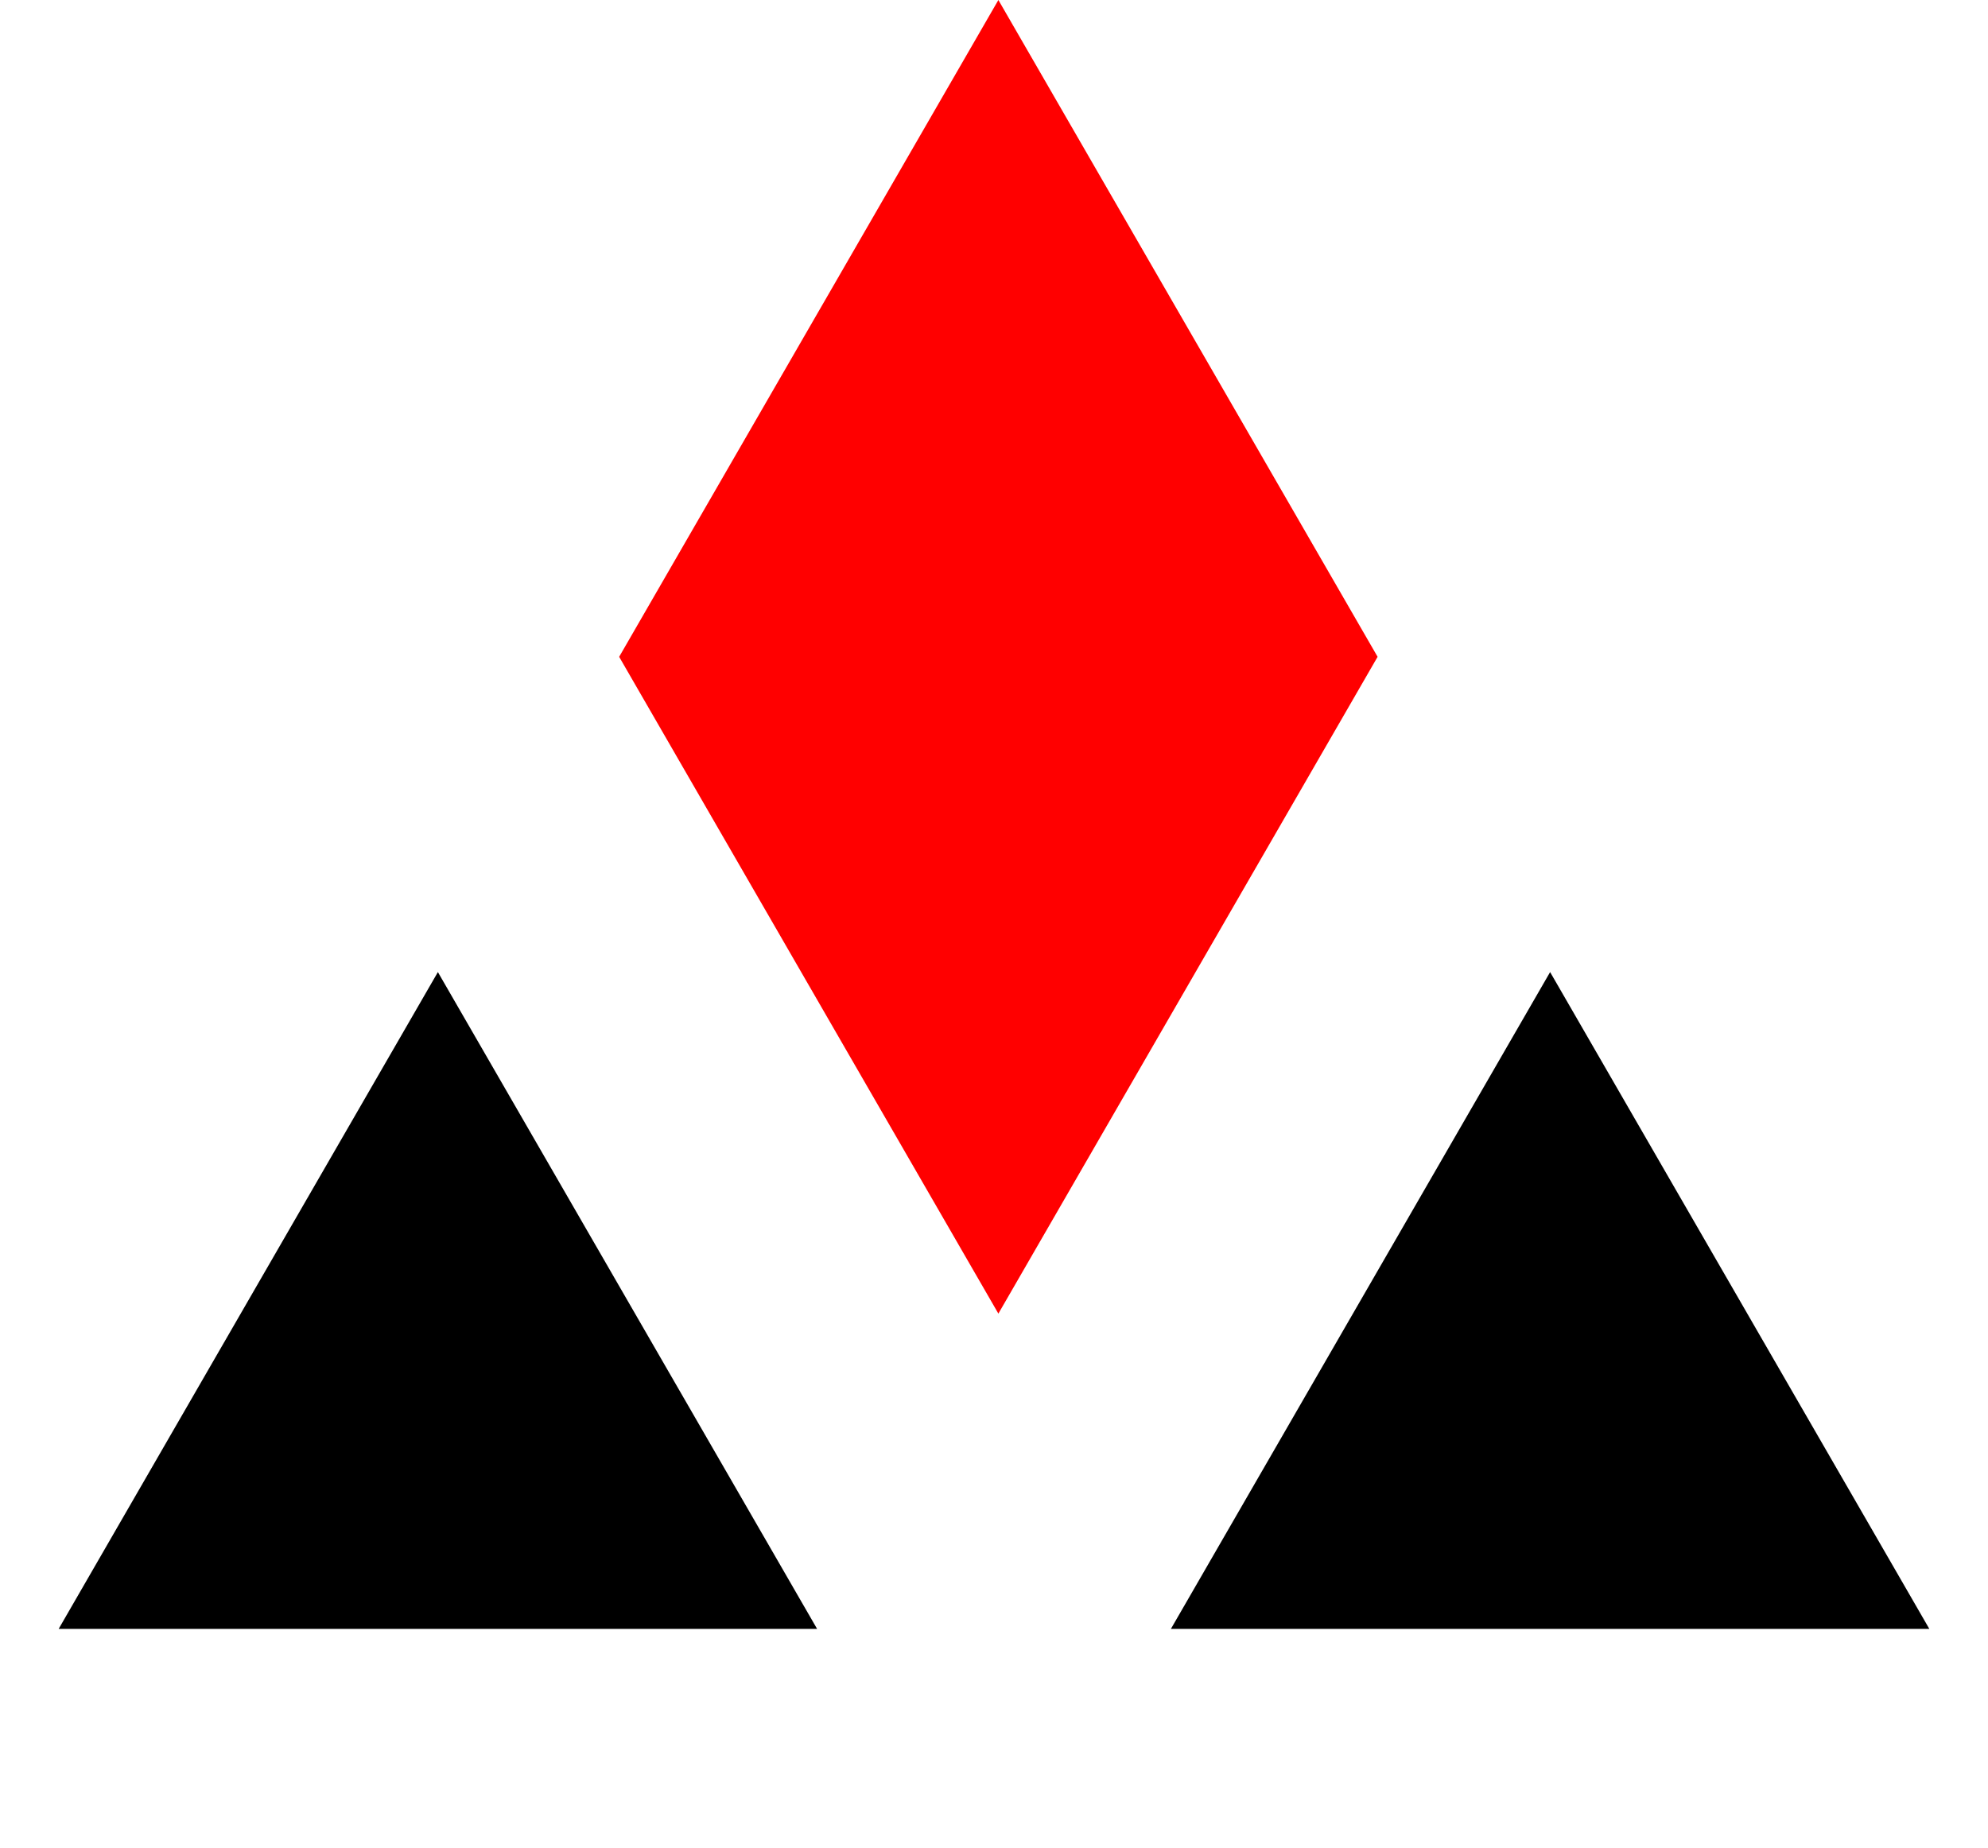
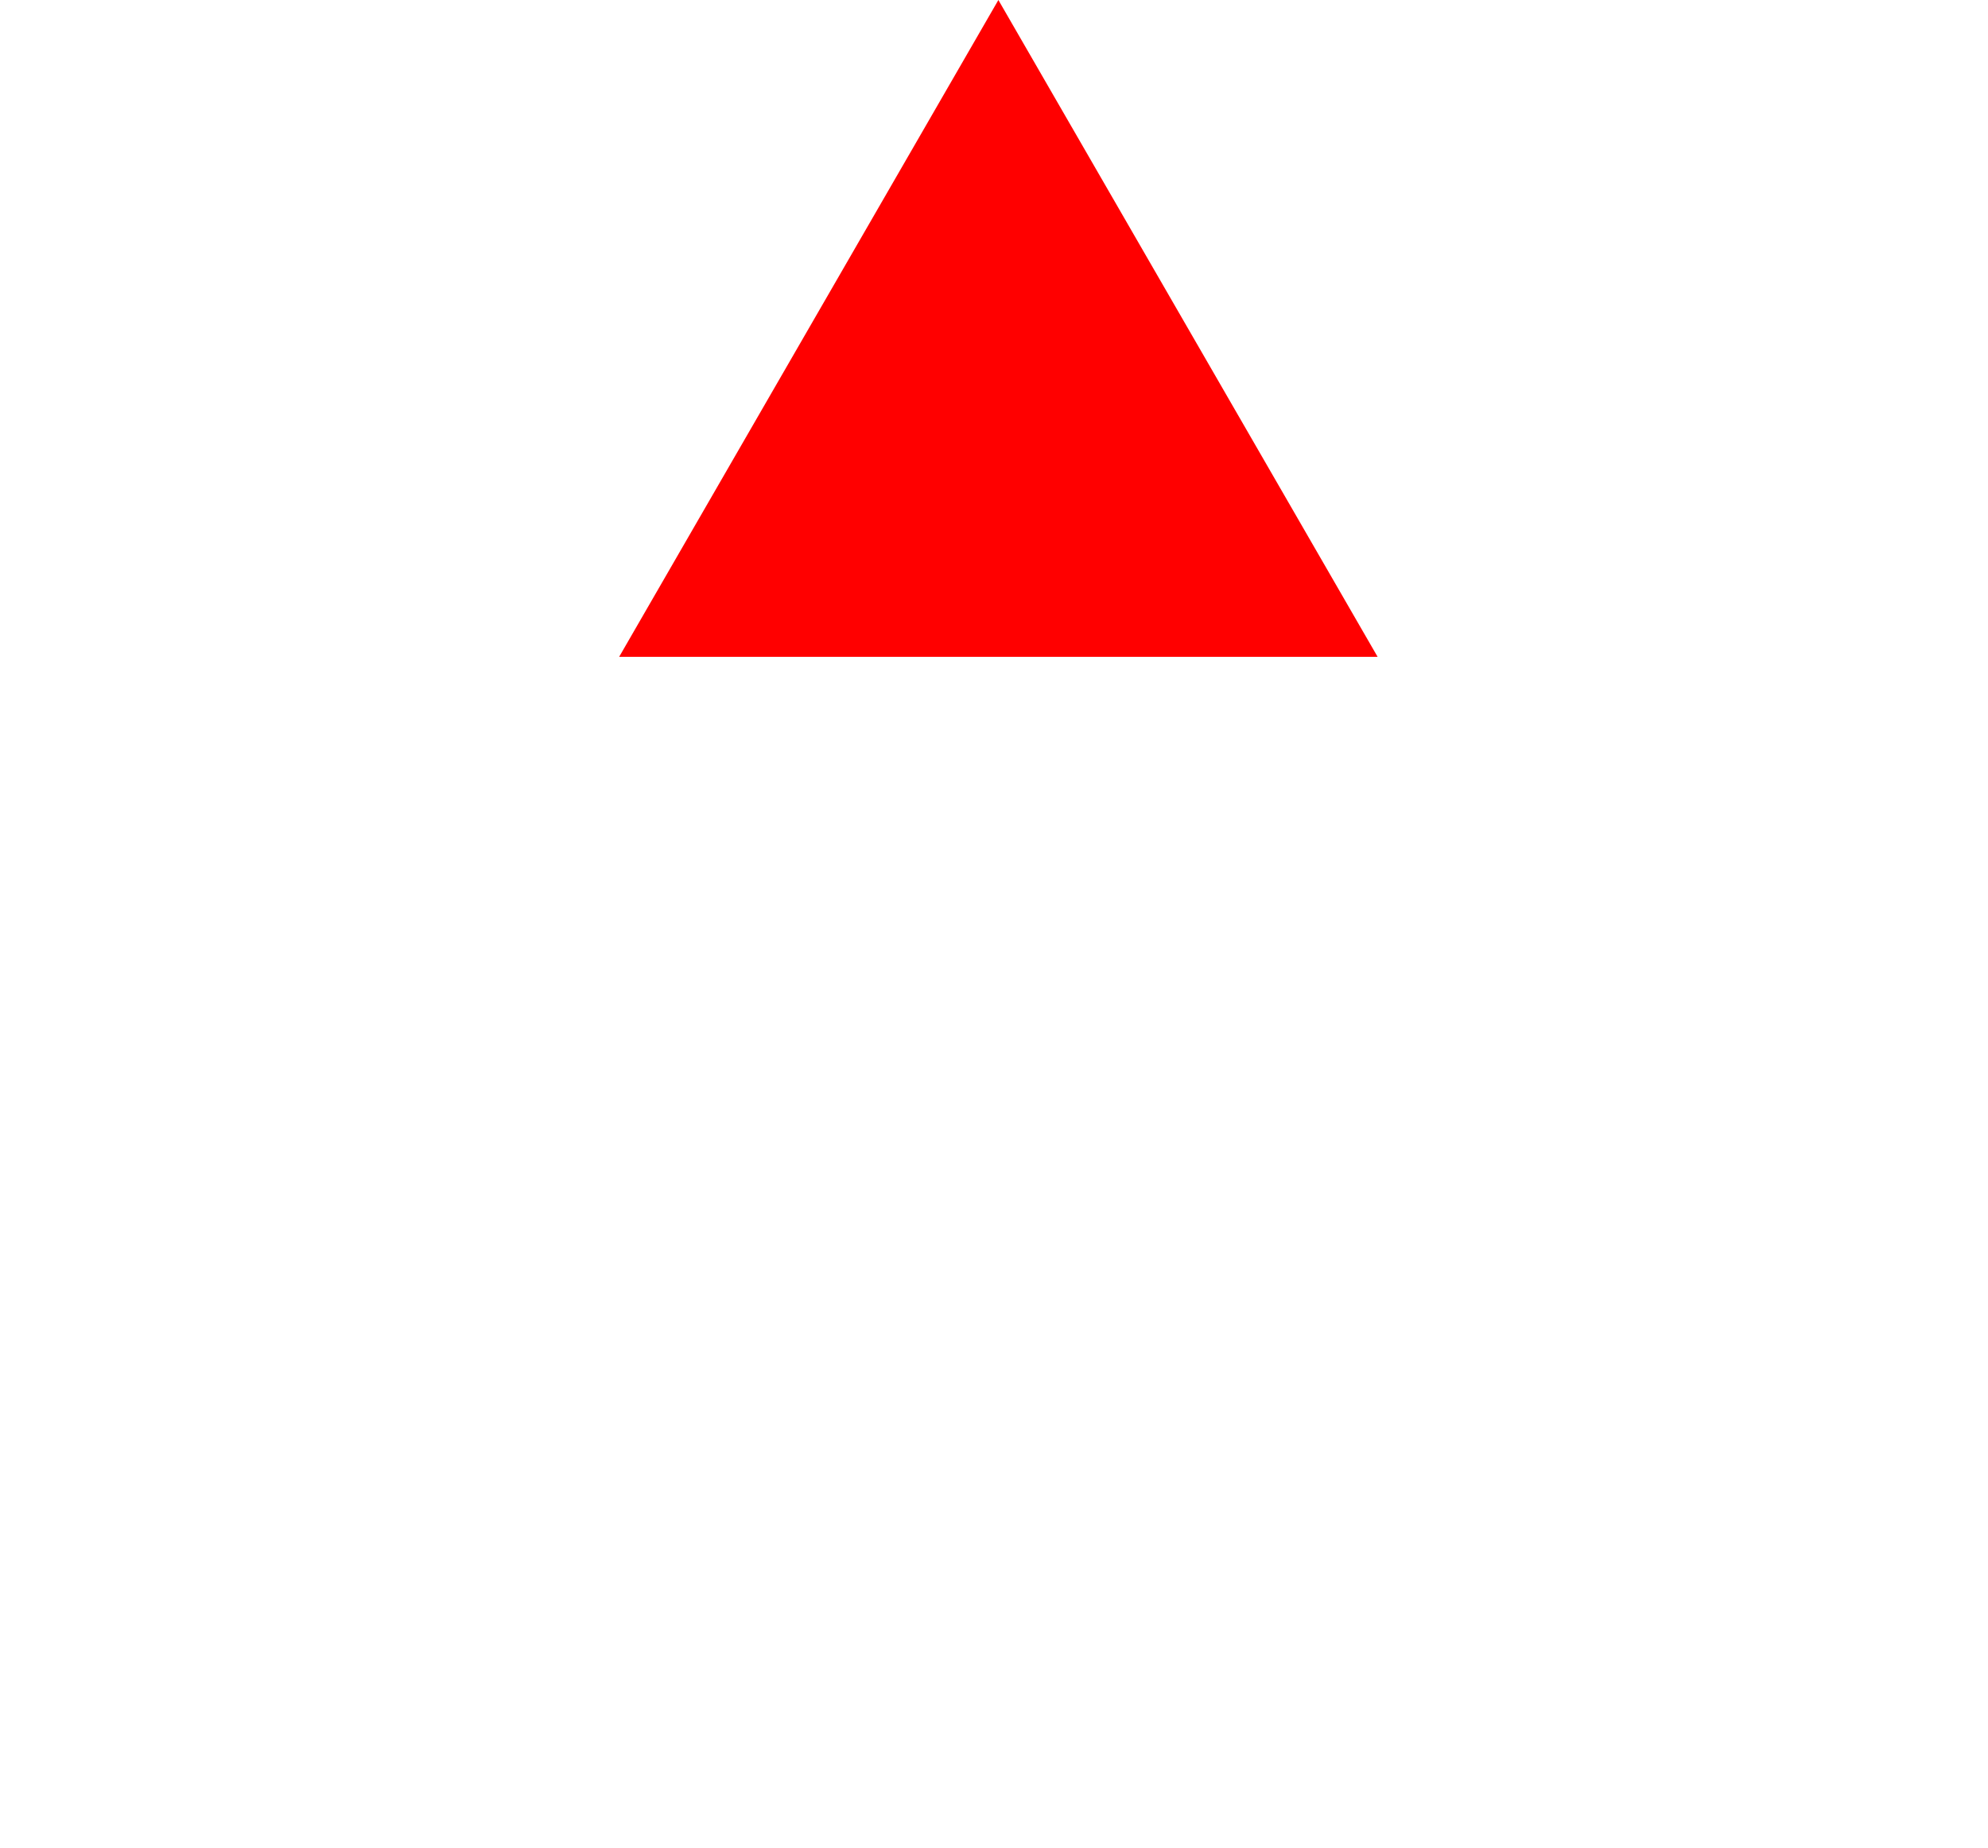
<svg xmlns="http://www.w3.org/2000/svg" width="227" height="211" viewBox="0 0 227 211" fill="none">
-   <path d="M177 111L220.301 186H133.699L177 111Z" fill="black" />
-   <path d="M50 111L93.301 186H6.699L50 111Z" fill="black" />
  <path d="M114 0L157.301 75H70.699L114 0Z" fill="#FF0000" />
-   <path d="M114 150L157.301 75H70.699L114 150Z" fill="#FF0000" />
</svg>